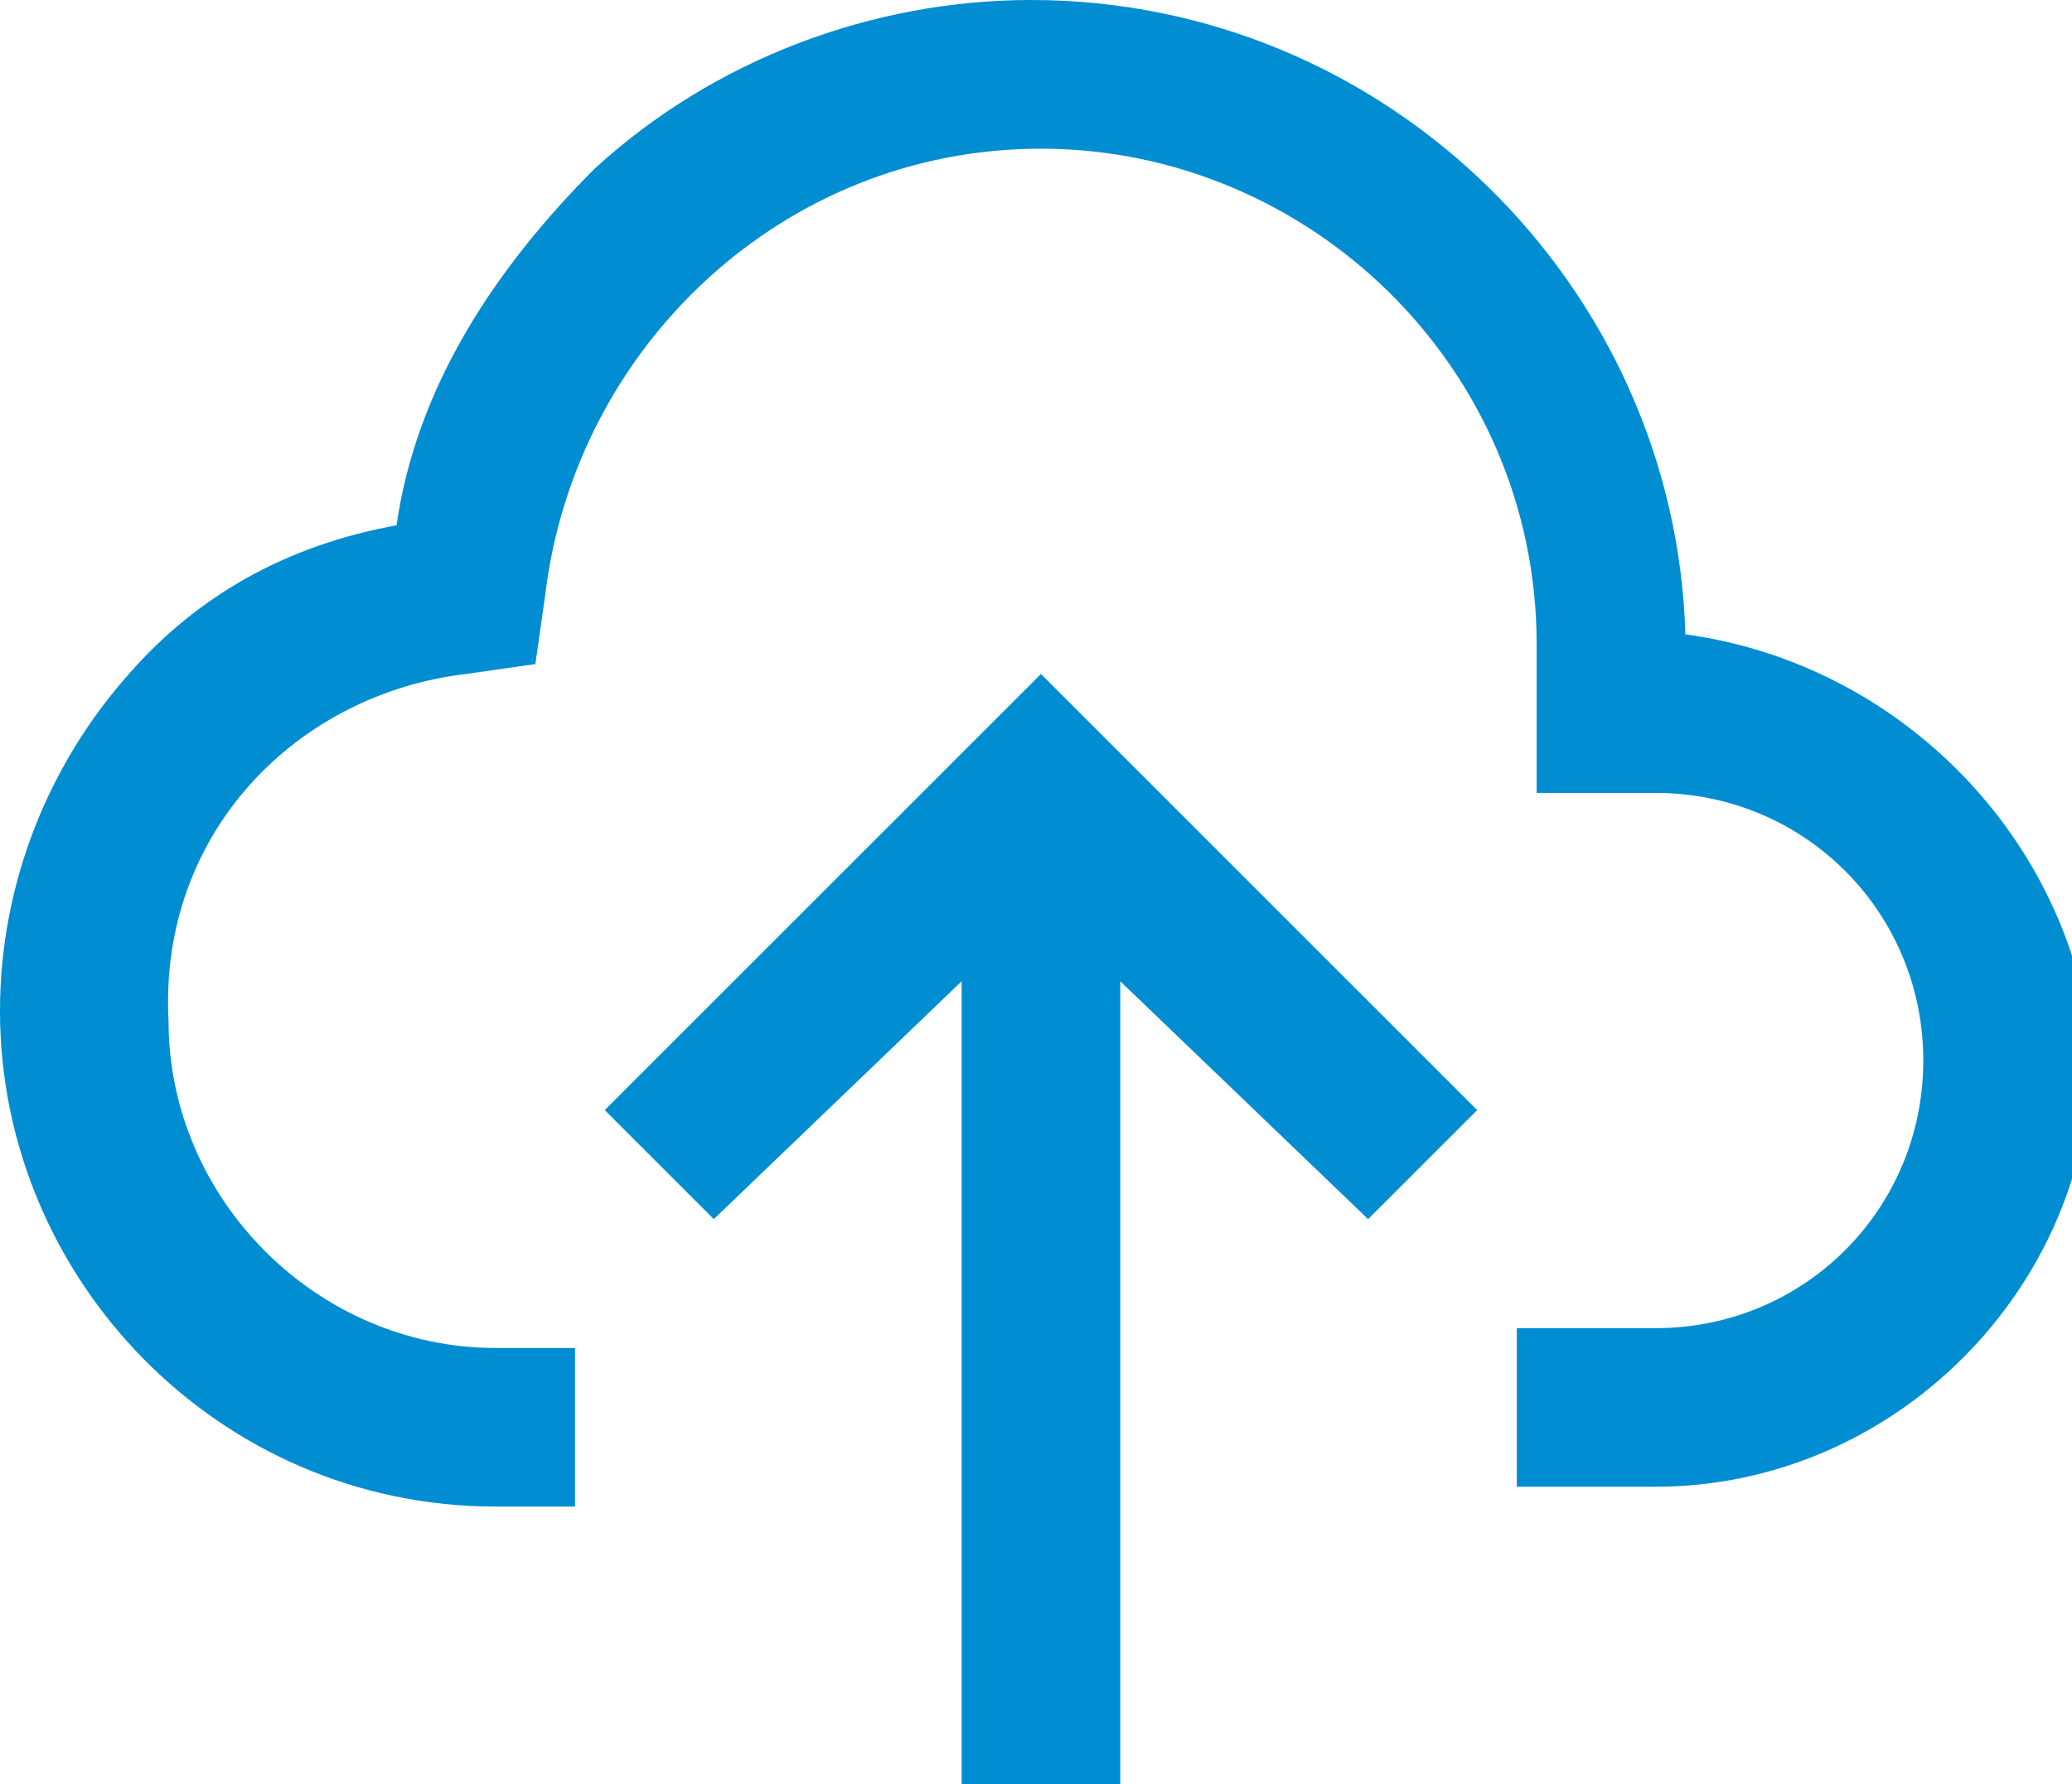
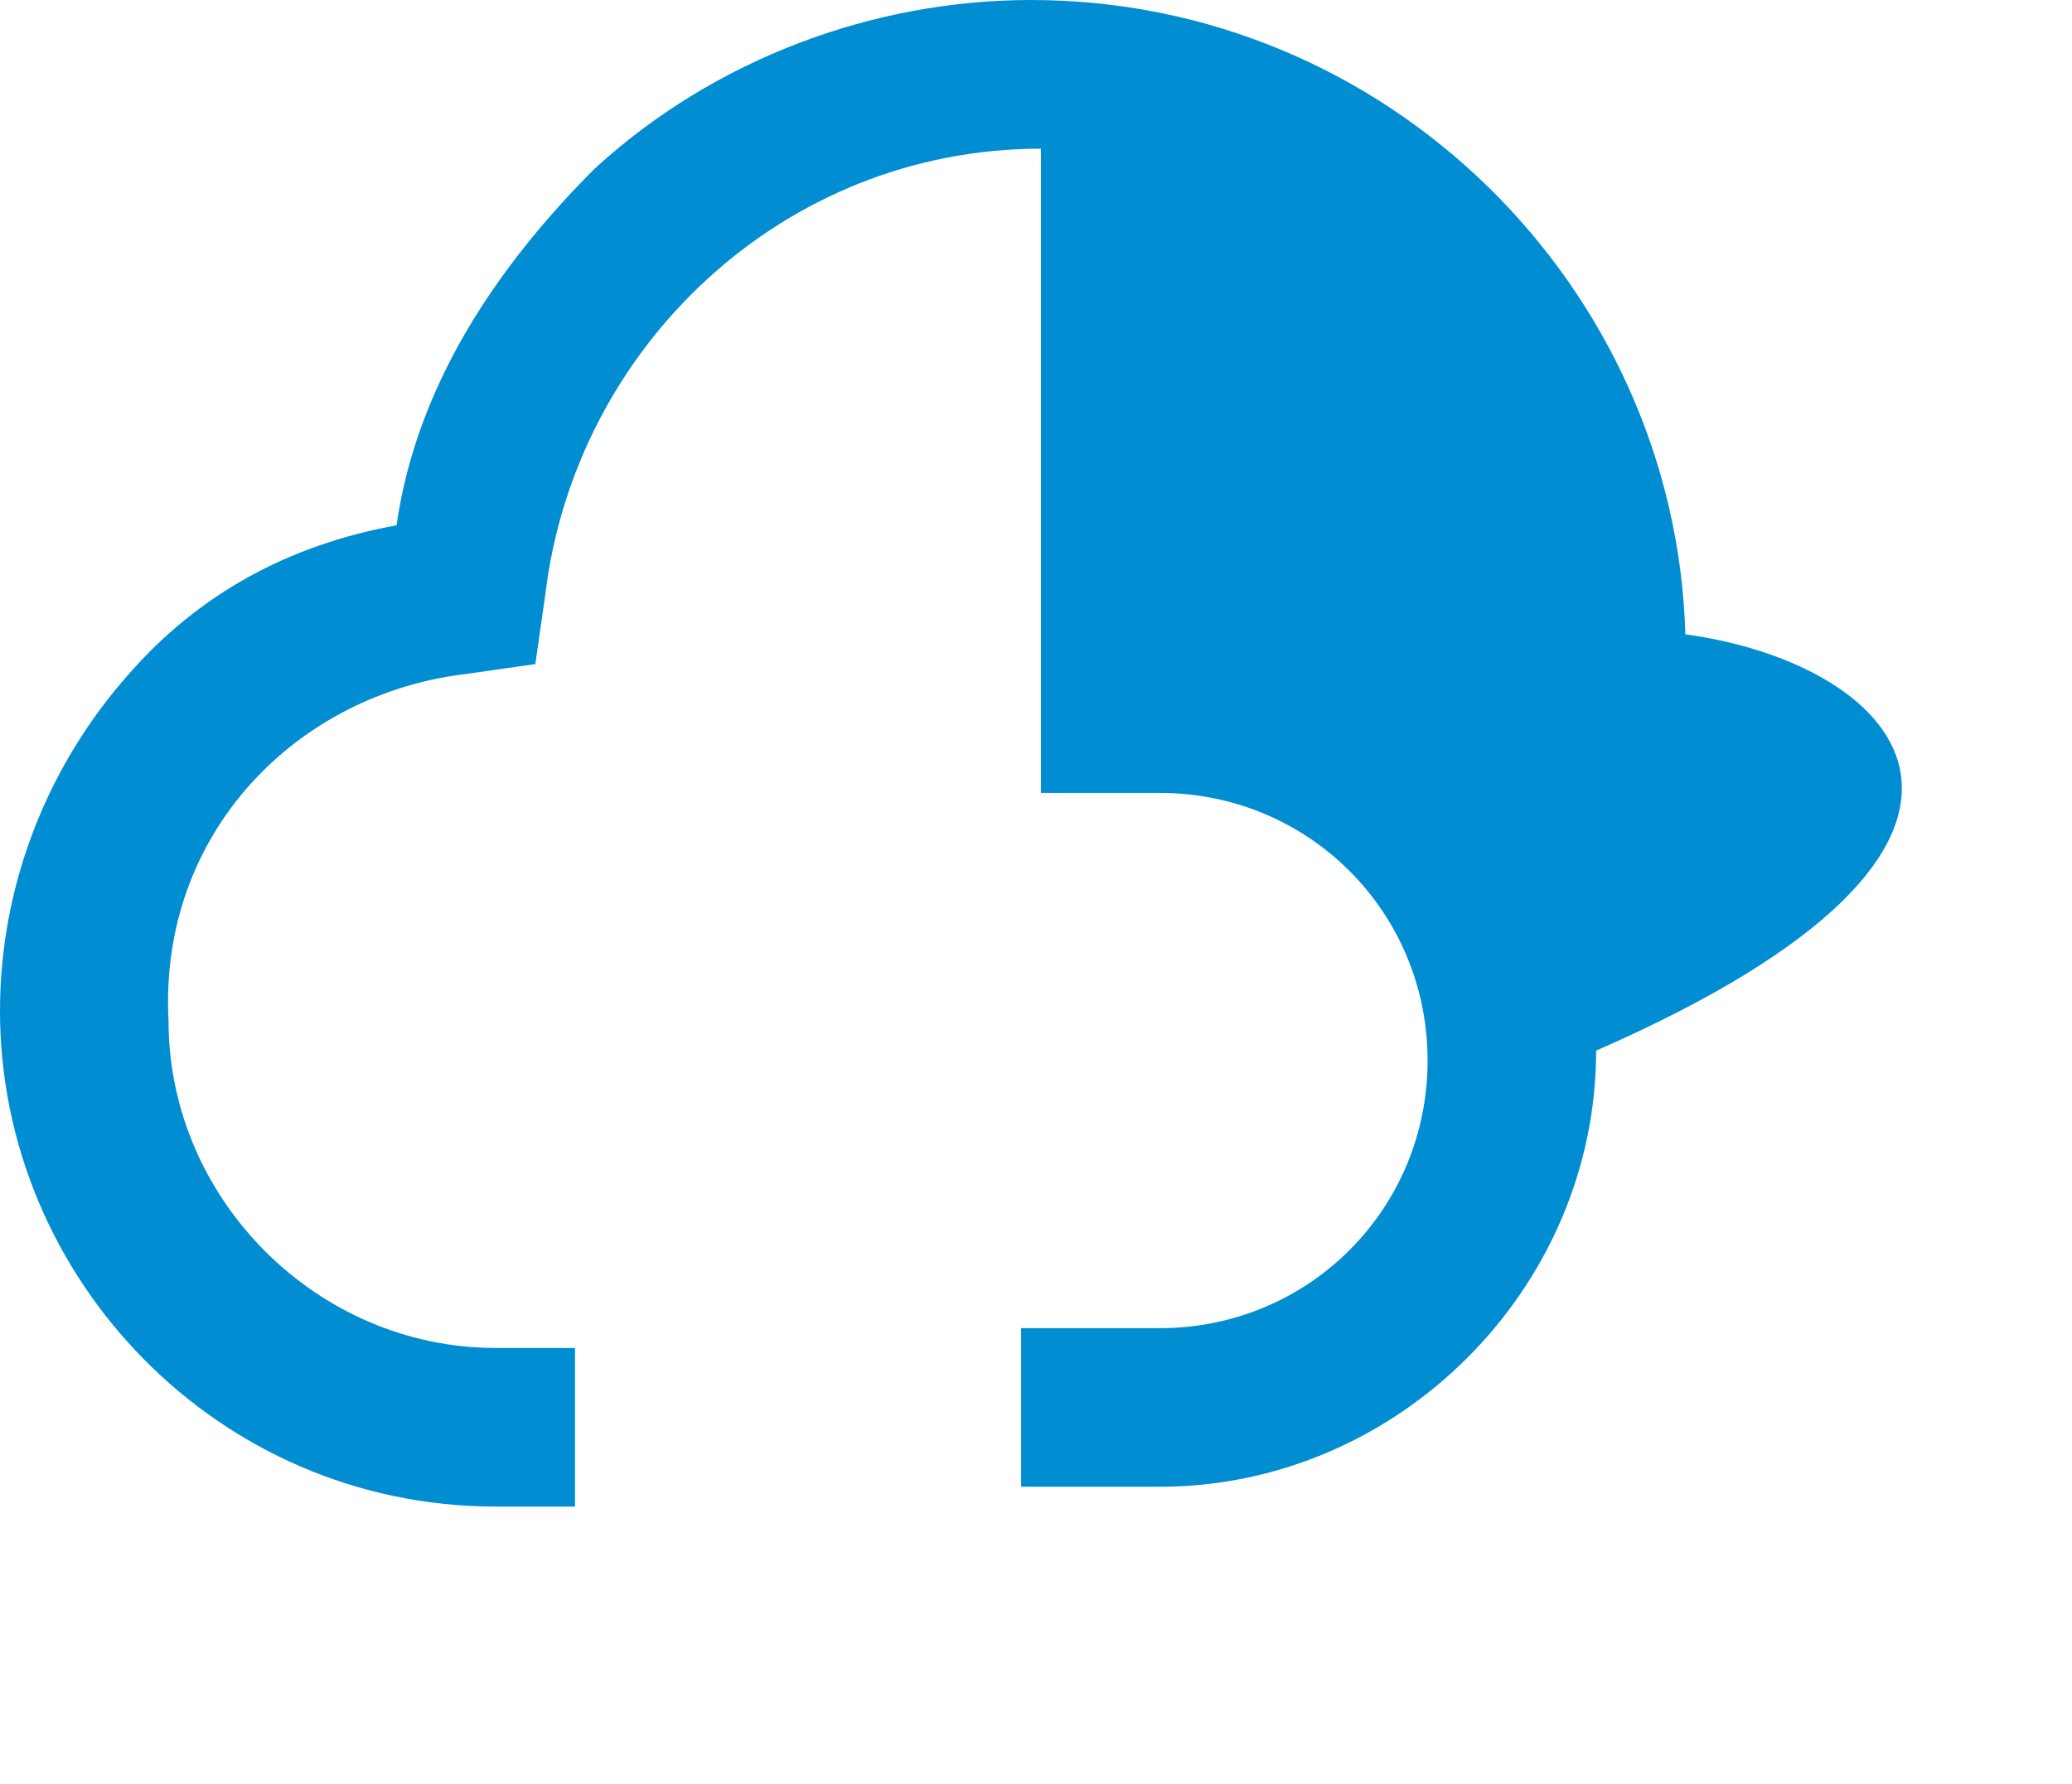
<svg xmlns="http://www.w3.org/2000/svg" version="1.1" id="Capa_1" x="0px" y="0px" viewBox="0 0 20.9 18" style="enable-background:new 0 0 20.9 18;" xml:space="preserve">
  <style type="text/css">
	.st0{fill:#008DD2;}
</style>
  <g>
    <g>
-       <polygon class="st0" points="10.5,6.8 6.1,11.2 7.2,12.3 9.7,9.9 9.7,18 11.3,18 11.3,9.9 13.8,12.3 14.9,11.2   " />
-     </g>
+       </g>
  </g>
  <g>
    <g>
-       <path class="st0" d="M17,6.4C16.9,2.9,14,0,10.4,0C8.8,0,7.2,0.6,6,1.7c-1,1-1.8,2.2-2,3.6C2.9,5.5,2,6,1.3,6.8    C0.5,7.7,0,8.9,0,10.2c0,2.7,2.2,5,5,5c0,0,0,0,0,0h0.8v-1.6H5l0,0c-1.8,0-3.3-1.5-3.3-3.3C1.6,8.4,3,7,4.7,6.8l0.7-0.1l0.1-0.7    c0.3-2.5,2.4-4.5,5-4.5c2.7,0,5,2.2,5,5V8h1.2c1.5,0,2.7,1.2,2.7,2.7s-1.2,2.7-2.7,2.7l-1.4,0v1.6h1.4c0,0,0,0,0,0    c2.4,0,4.4-2,4.4-4.4C20.9,8.5,19.2,6.7,17,6.4z" />
+       <path class="st0" d="M17,6.4C16.9,2.9,14,0,10.4,0C8.8,0,7.2,0.6,6,1.7c-1,1-1.8,2.2-2,3.6C2.9,5.5,2,6,1.3,6.8    C0.5,7.7,0,8.9,0,10.2c0,2.7,2.2,5,5,5c0,0,0,0,0,0h0.8v-1.6H5l0,0c-1.8,0-3.3-1.5-3.3-3.3C1.6,8.4,3,7,4.7,6.8l0.7-0.1l0.1-0.7    c0.3-2.5,2.4-4.5,5-4.5V8h1.2c1.5,0,2.7,1.2,2.7,2.7s-1.2,2.7-2.7,2.7l-1.4,0v1.6h1.4c0,0,0,0,0,0    c2.4,0,4.4-2,4.4-4.4C20.9,8.5,19.2,6.7,17,6.4z" />
    </g>
  </g>
</svg>